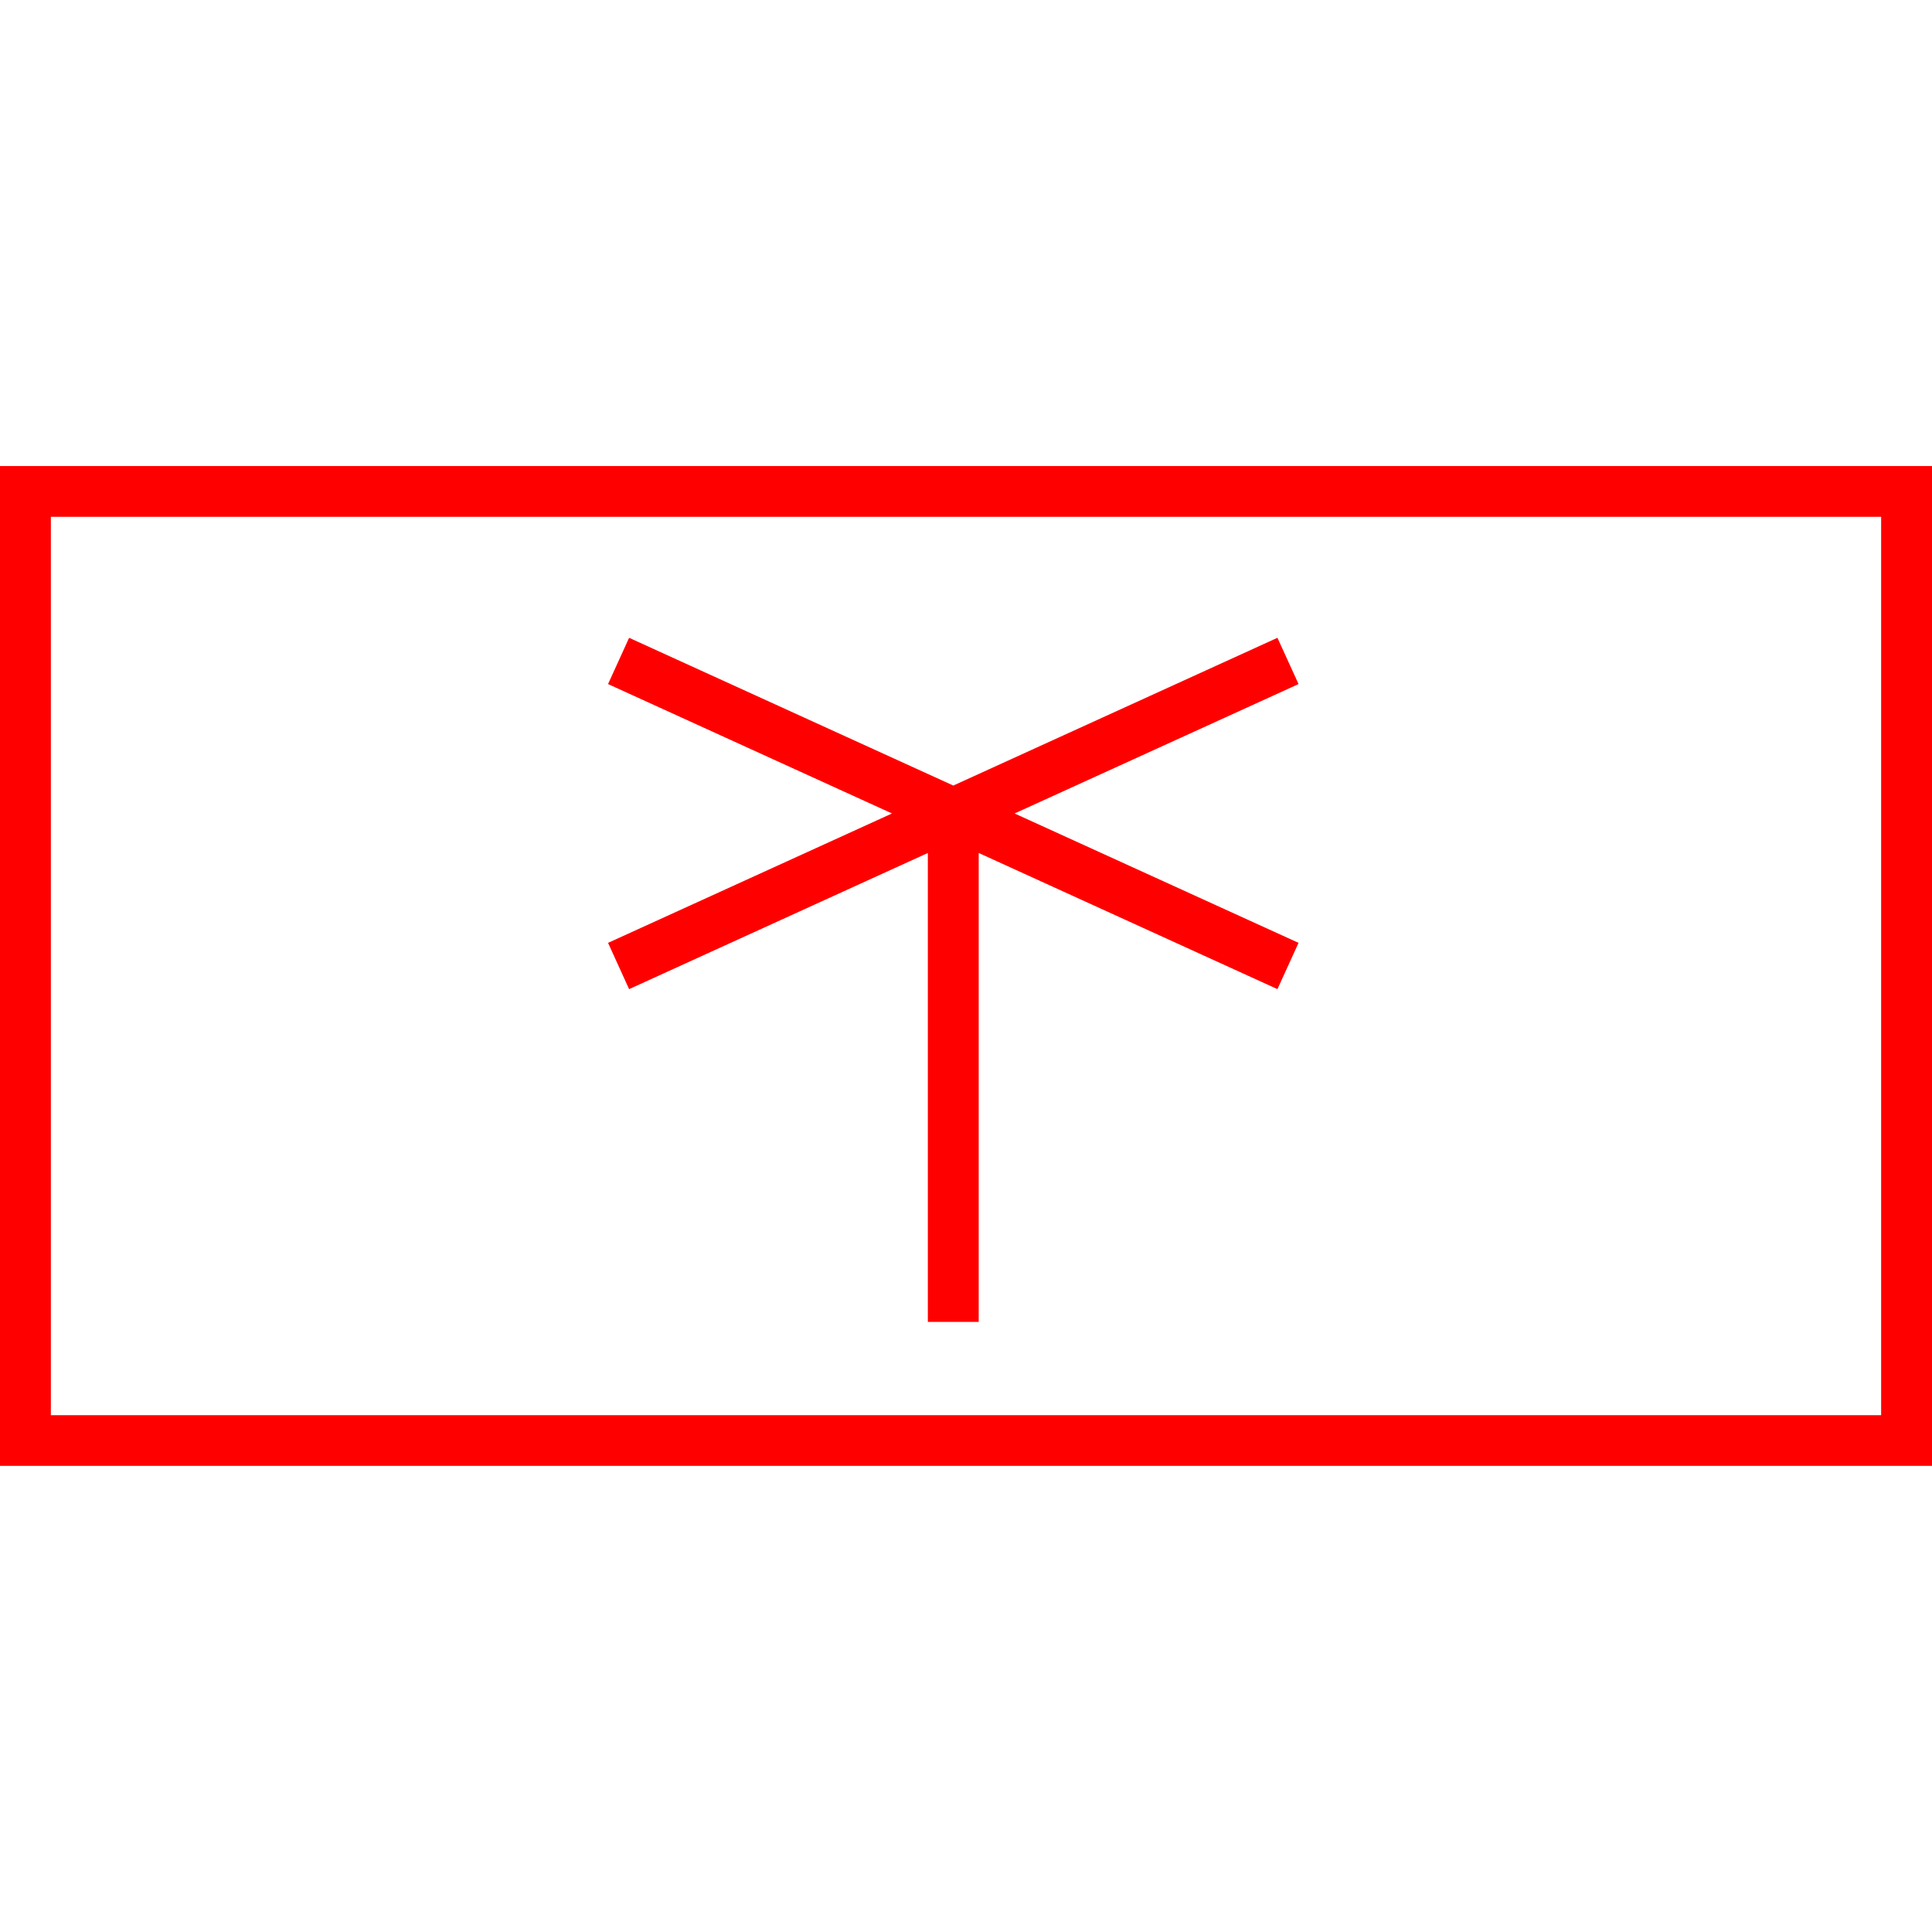
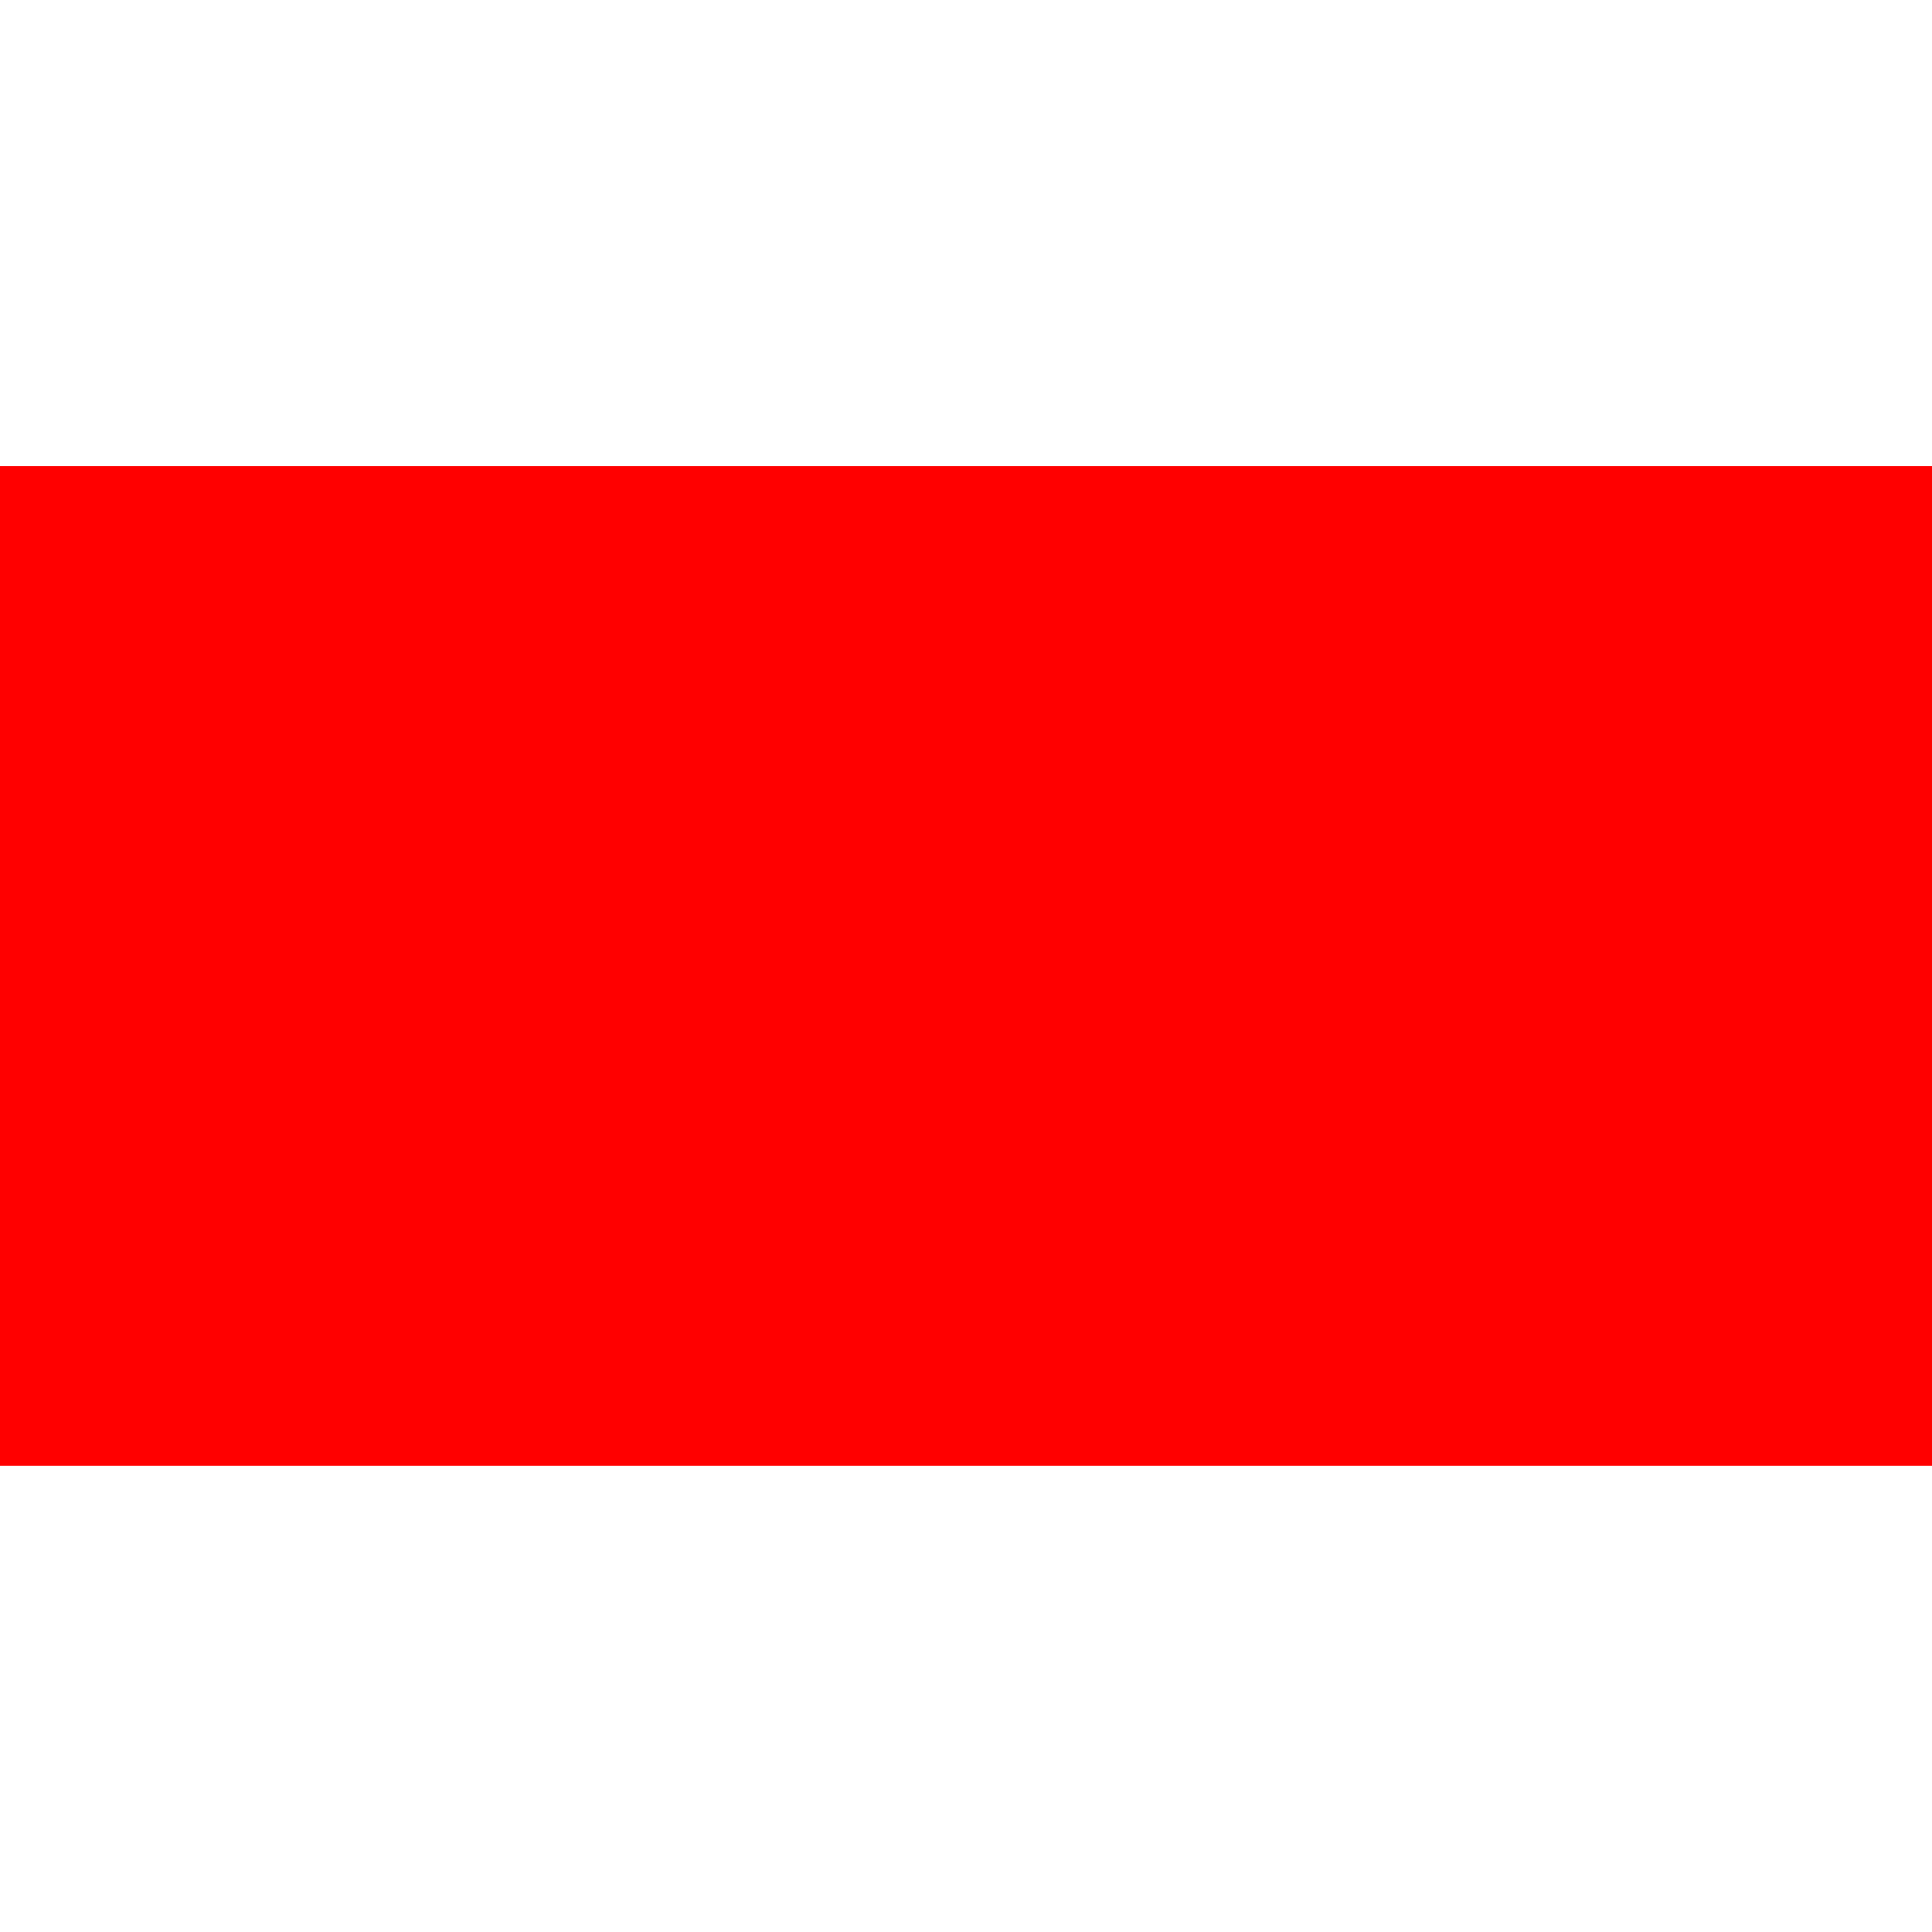
<svg xmlns="http://www.w3.org/2000/svg" id="图层_1" data-name="图层 1" viewBox="0 0 400 400">
  <defs>
    <style>.cls-1{fill:red;}</style>
  </defs>
-   <path class="cls-1" d="M0,96.49v207H400v-207ZM389.47,293H10.53V107H389.47Z" />
-   <polygon class="cls-1" points="130.25 204.79 192.1 176.6 192.1 273.68 202.63 273.68 202.63 176.6 264.48 204.79 268.85 195.21 210.06 168.42 268.85 141.63 264.48 132.05 197.37 162.64 130.25 132.05 125.89 141.63 184.68 168.42 125.89 195.21 130.25 204.79" />
+   <path class="cls-1" d="M0,96.49v207H400v-207ZM389.47,293H10.53H389.47Z" />
</svg>